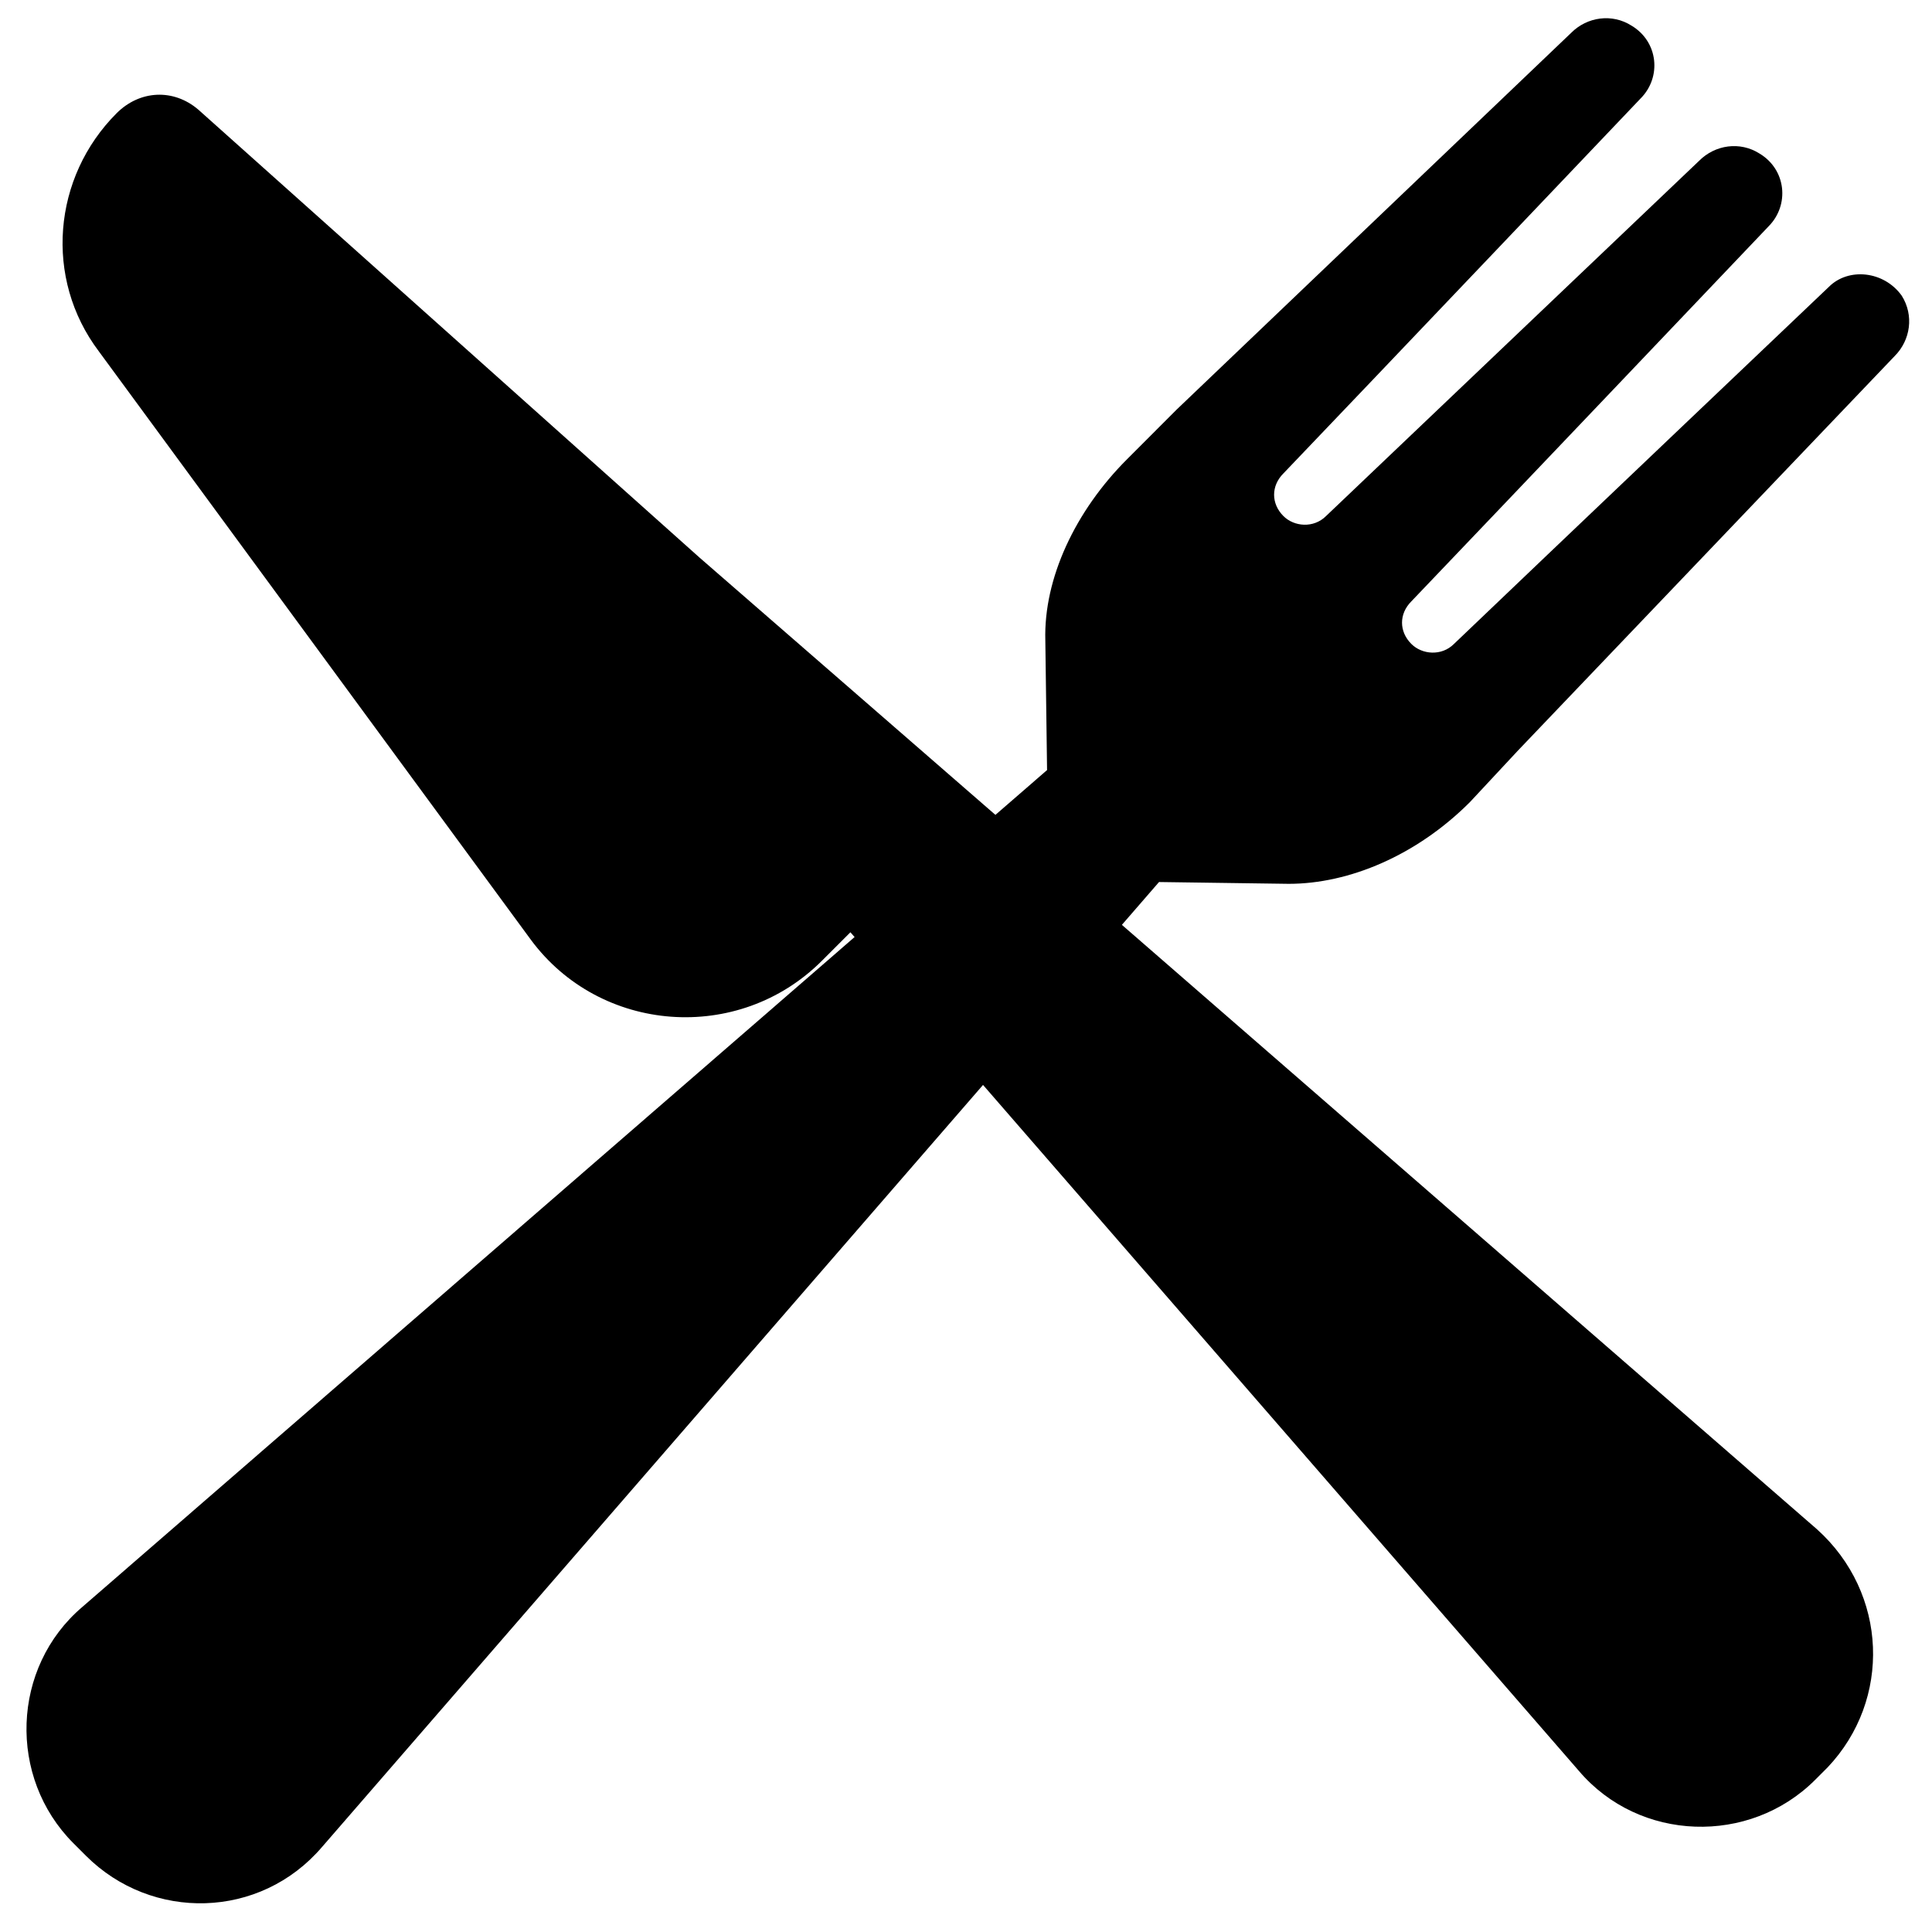
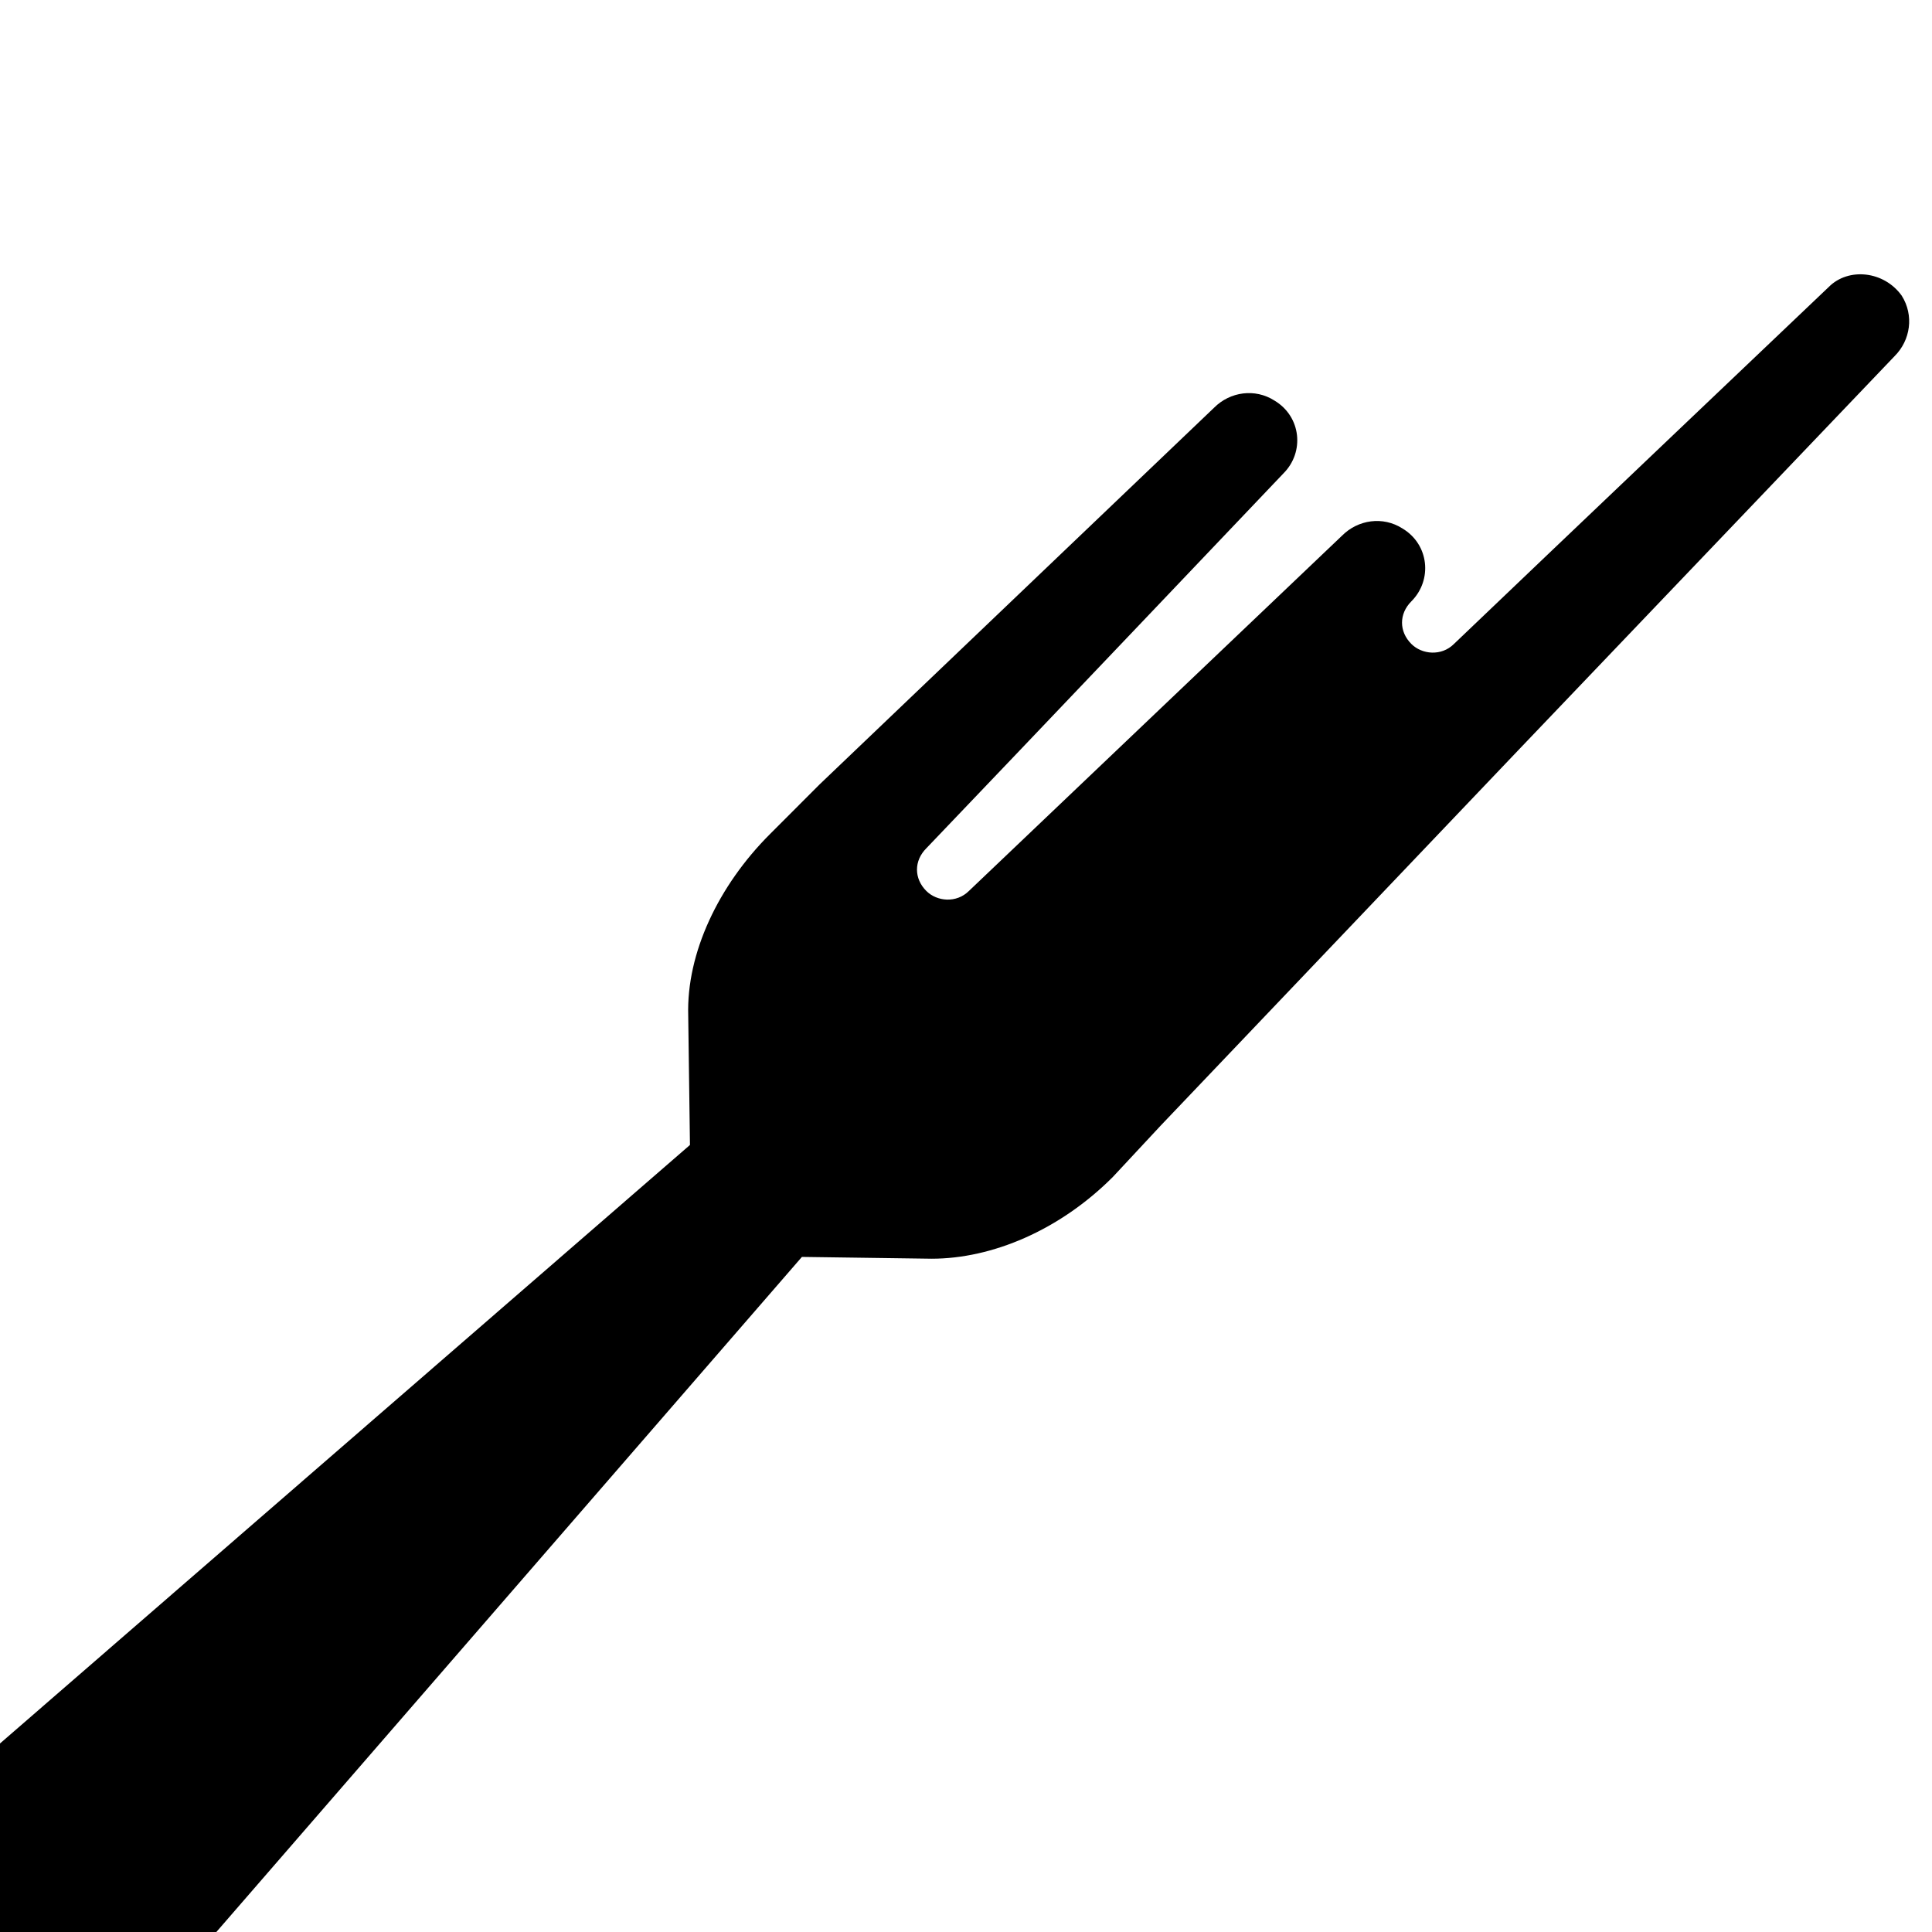
<svg xmlns="http://www.w3.org/2000/svg" width="31" height="31" viewBox="0 0 130 130" version="1.1" xml:space="preserve" style="fill-rule:evenodd;clip-rule:evenodd;stroke-linejoin:round;stroke-miterlimit:2;">
  <g>
-     <path d="M122.26,102.901l-75.2,-65.391l-33.712,-30.13c-1.675,-1.437 -3.946,-1.316 -5.5,0.238c-4.304,4.304 -4.9,11.121 -1.196,16.025l29.054,39.571c4.663,6.333 13.988,7.05 19.604,1.429l1.913,-1.913l49.017,56.43c4.066,4.783 11.479,5.02 15.9,0.6l0.837,-0.838c4.304,-4.542 4.067,-11.717 -0.717,-16.021" style="fill-rule:nonzero;" />
-     <path d="M102.138,50.505l25.346,-26.542c1.075,-1.075 1.313,-2.746 0.479,-4.067c-1.195,-1.671 -3.587,-1.912 -4.904,-0.591c0,0 -19.604,18.645 -25.225,24.025c-0.837,0.837 -2.15,0.716 -2.866,0c-0.838,-0.834 -0.838,-2.03 0,-2.867c5.379,-5.621 24.029,-25.225 24.029,-25.225c1.433,-1.438 1.196,-3.829 -0.6,-4.904c-1.313,-0.838 -2.988,-0.596 -4.063,0.483l-25.108,23.908c-0.838,0.834 -2.15,0.717 -2.867,0c-0.837,-0.837 -0.837,-2.033 0,-2.87c5.379,-5.617 24.029,-25.225 24.029,-25.225c1.434,-1.434 1.196,-3.825 -0.6,-4.9c-1.312,-0.838 -2.987,-0.6 -4.062,0.475l-26.542,25.345l-3.346,3.35c-3.47,3.467 -5.62,8.009 -5.5,12.192l0.117,8.725l-64.917,56.313c-4.779,4.066 -5.02,11.475 -0.595,15.9l0.837,0.837c4.421,4.421 11.717,4.304 15.9,-0.6l56.308,-64.917l8.73,0.121c4.062,0 8.608,-1.912 12.191,-5.5l3.229,-3.466Z" style="fill-rule:nonzero;" />
+     <path d="M102.138,50.505l25.346,-26.542c1.075,-1.075 1.313,-2.746 0.479,-4.067c-1.195,-1.671 -3.587,-1.912 -4.904,-0.591c0,0 -19.604,18.645 -25.225,24.025c-0.837,0.837 -2.15,0.716 -2.866,0c-0.838,-0.834 -0.838,-2.03 0,-2.867c1.433,-1.438 1.196,-3.829 -0.6,-4.904c-1.313,-0.838 -2.988,-0.596 -4.063,0.483l-25.108,23.908c-0.838,0.834 -2.15,0.717 -2.867,0c-0.837,-0.837 -0.837,-2.033 0,-2.87c5.379,-5.617 24.029,-25.225 24.029,-25.225c1.434,-1.434 1.196,-3.825 -0.6,-4.9c-1.312,-0.838 -2.987,-0.6 -4.062,0.475l-26.542,25.345l-3.346,3.35c-3.47,3.467 -5.62,8.009 -5.5,12.192l0.117,8.725l-64.917,56.313c-4.779,4.066 -5.02,11.475 -0.595,15.9l0.837,0.837c4.421,4.421 11.717,4.304 15.9,-0.6l56.308,-64.917l8.73,0.121c4.062,0 8.608,-1.912 12.191,-5.5l3.229,-3.466Z" style="fill-rule:nonzero;" />
  </g>
</svg>